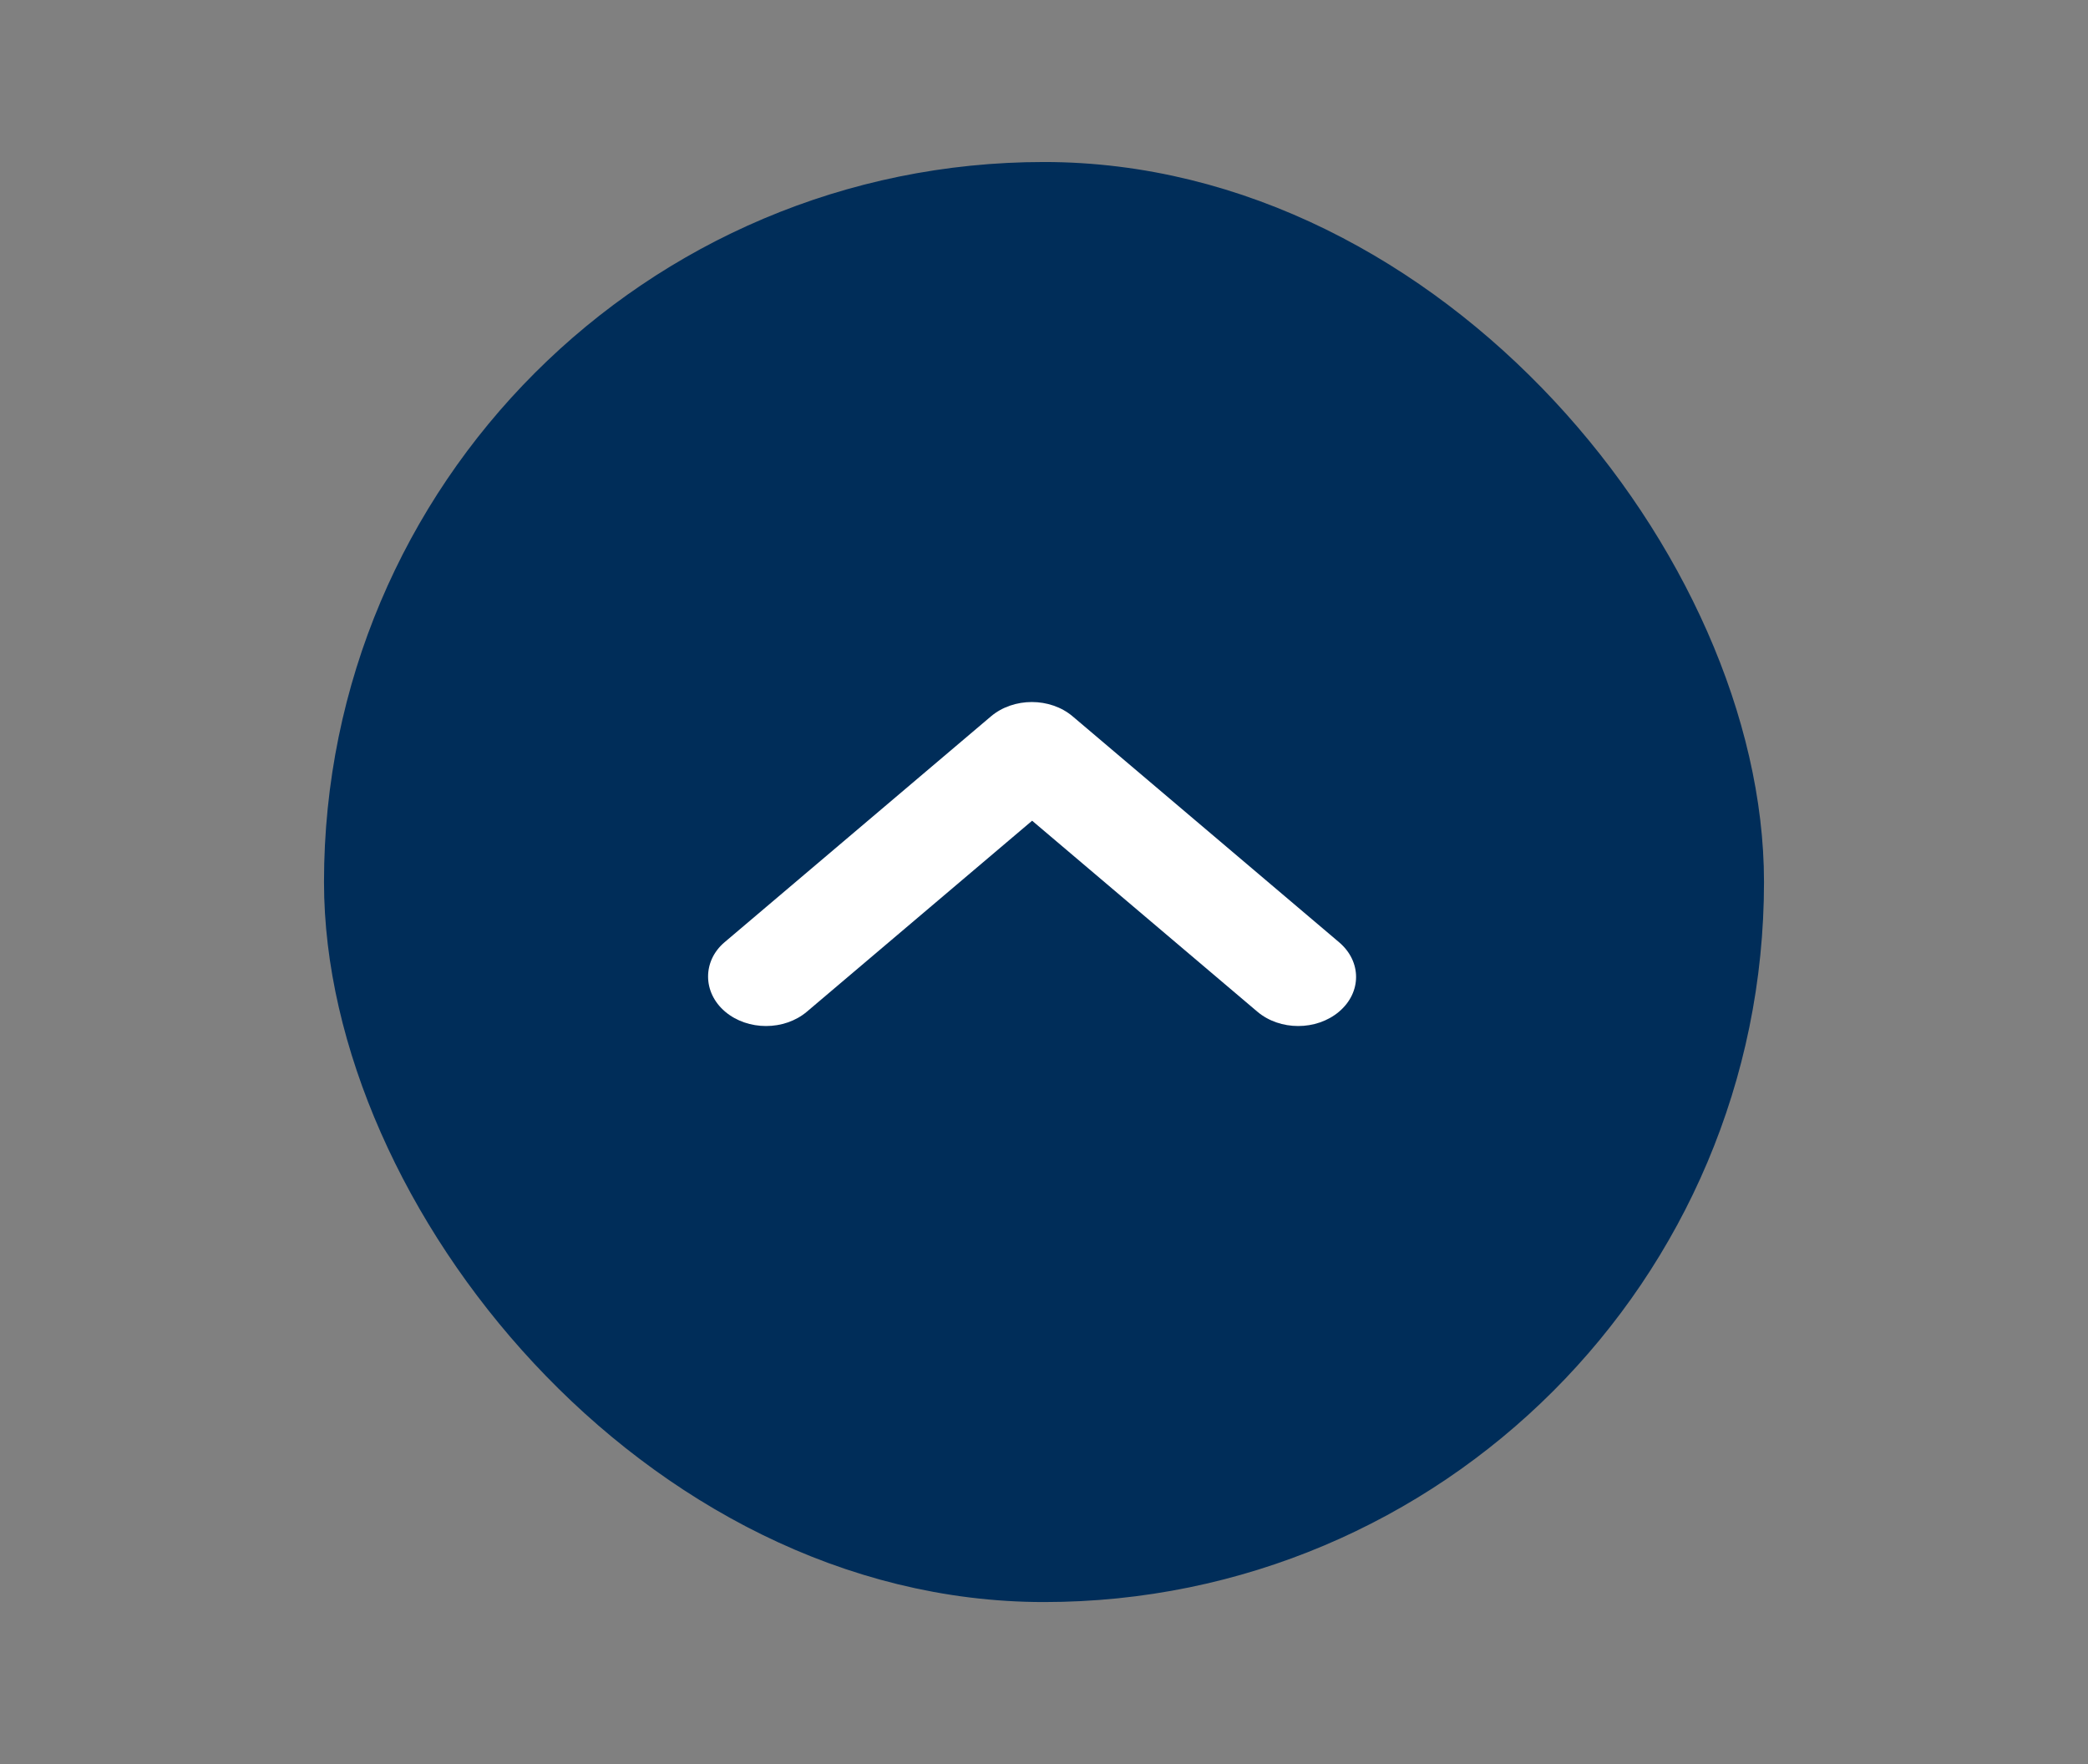
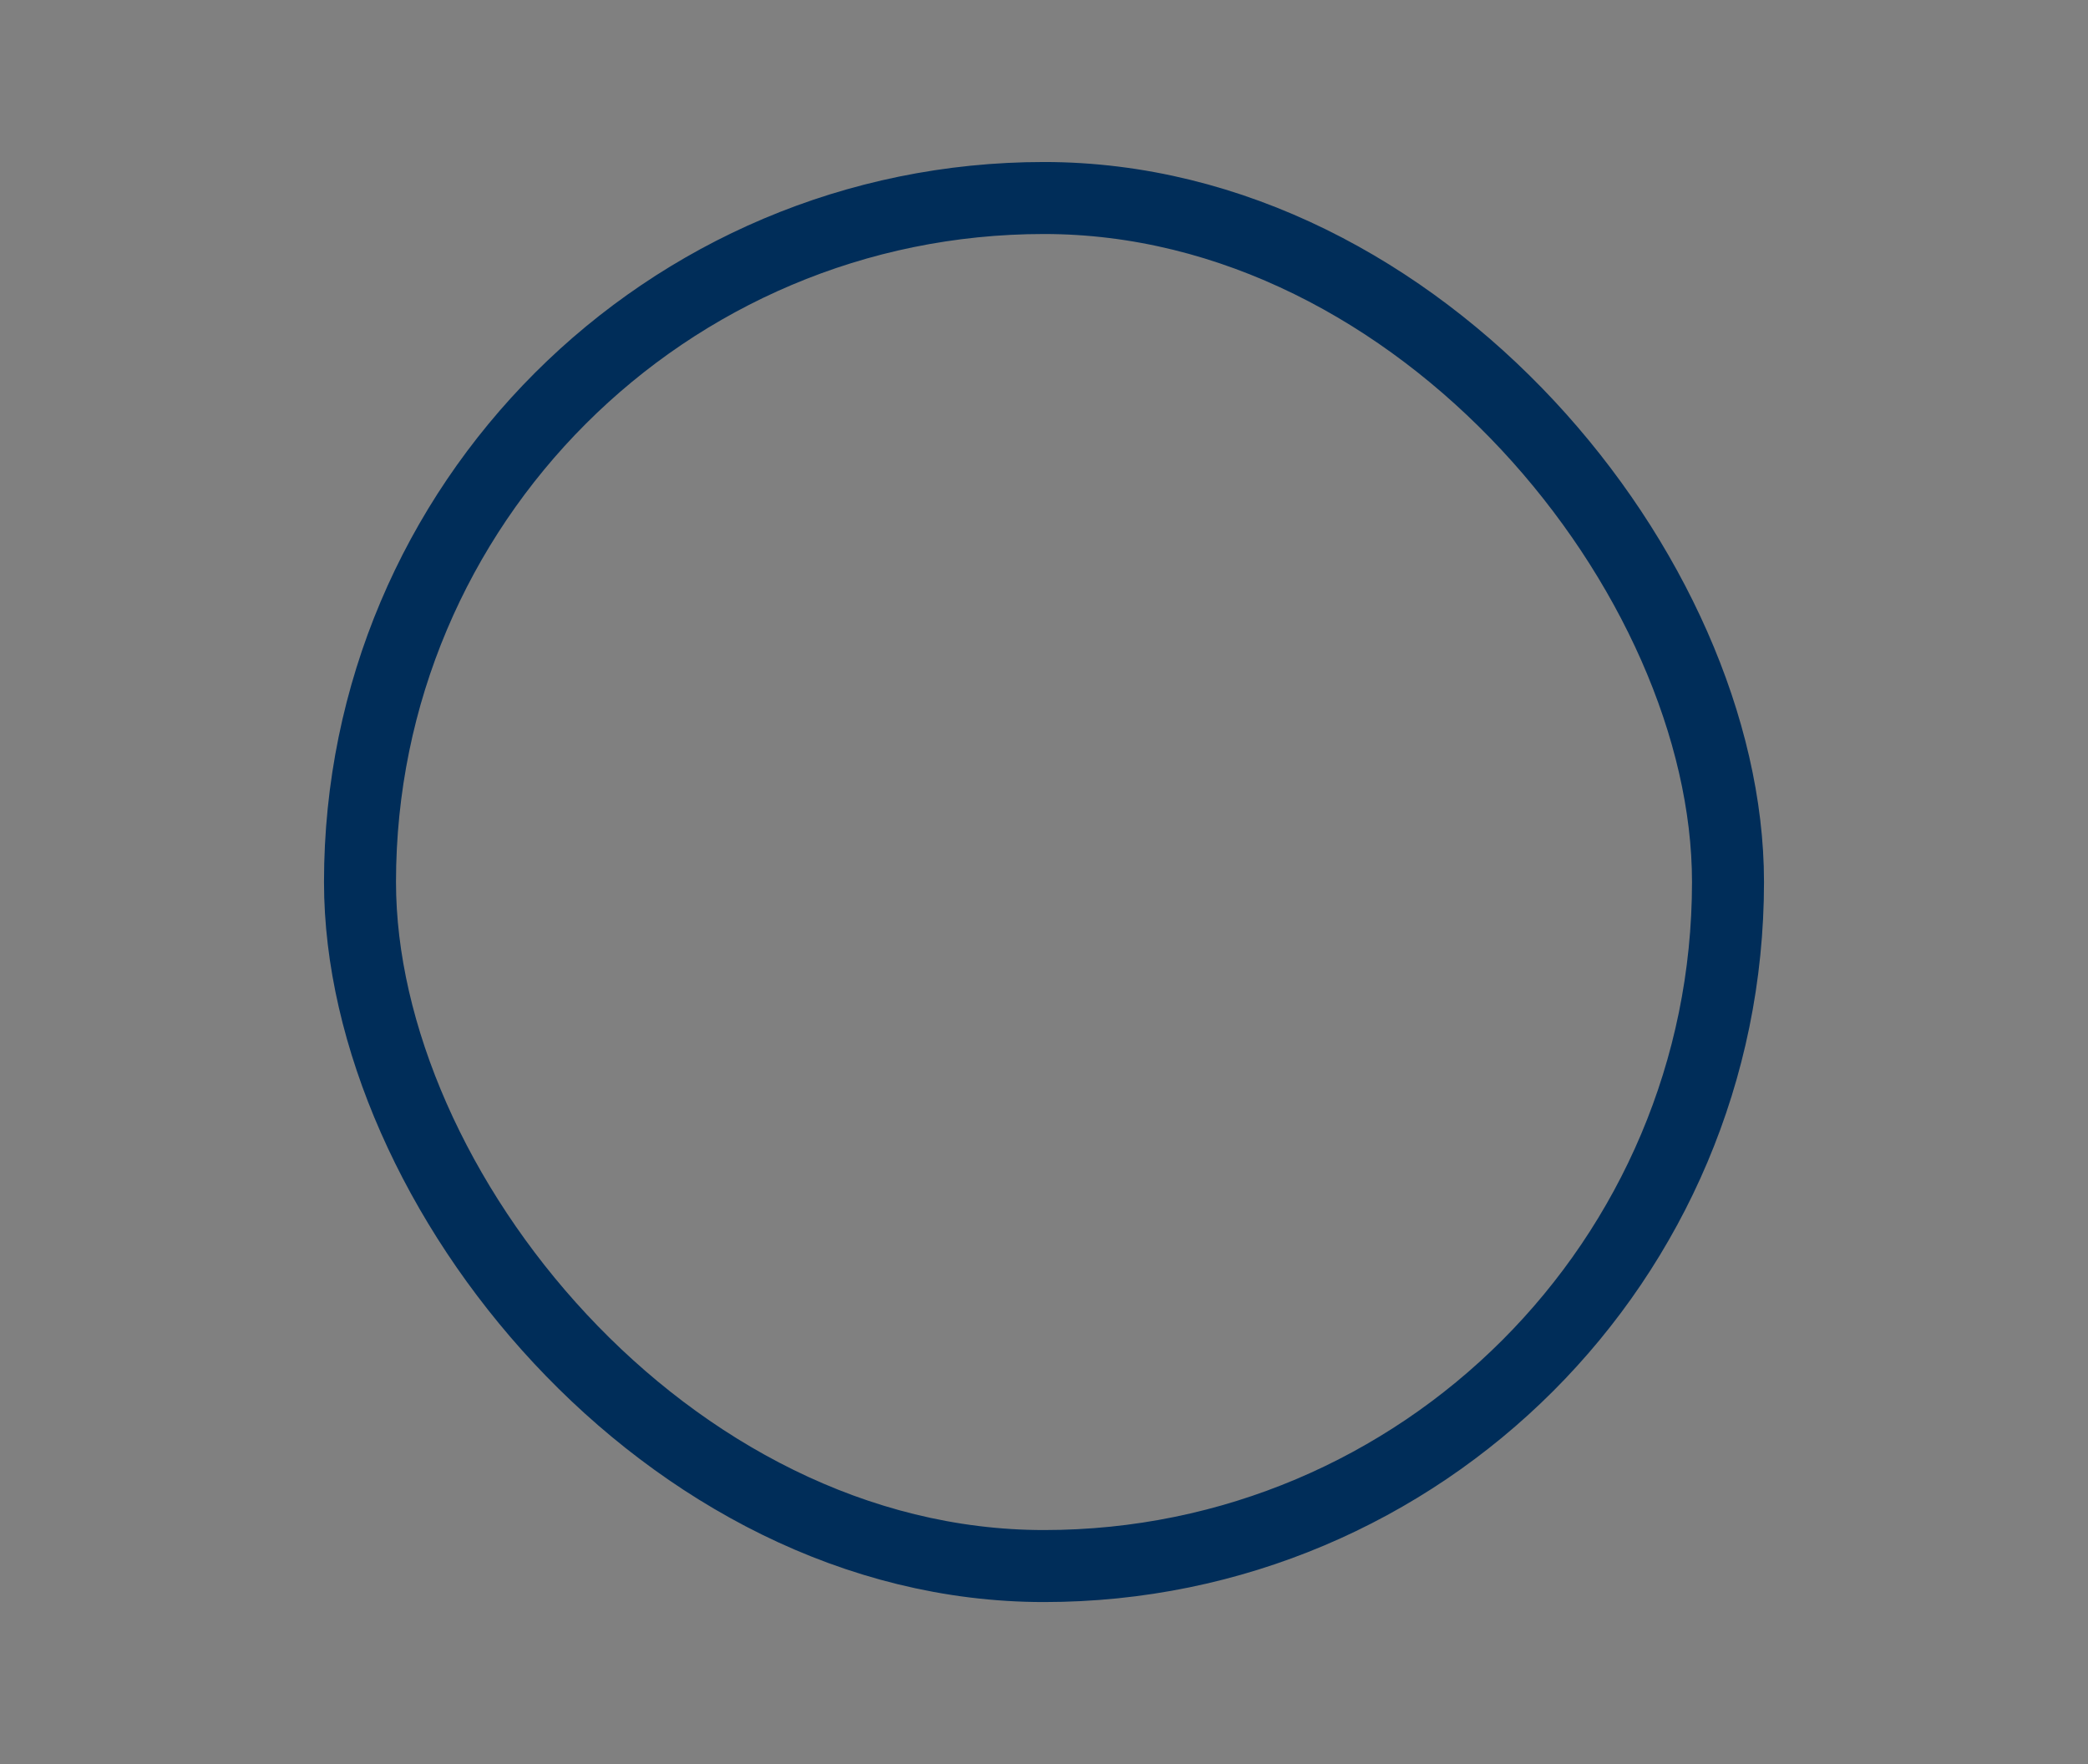
<svg xmlns="http://www.w3.org/2000/svg" width="58" height="49" viewBox="0 0 58 49" fill="none">
  <rect x="0" y="0" width="58" height="49" fill="#808080" stroke="none" />
-   <rect x="10" y="5.5" width="38" height="38" rx="19" fill="#002D59" />
  <rect x="10" y="5.5" width="38" height="38" rx="19" stroke="#002D59" stroke-width="2" />
-   <path d="M20.142 28.1C20.771 28.633 21.787 28.633 22.415 28.1L28.67 22.797L34.925 28.1C35.553 28.633 36.569 28.633 37.197 28.1C37.826 27.567 37.826 26.706 37.197 26.173L29.798 19.9C29.17 19.367 28.154 19.367 27.525 19.9L20.126 26.173C19.514 26.692 19.514 27.567 20.142 28.1Z" fill="white" />
</svg>